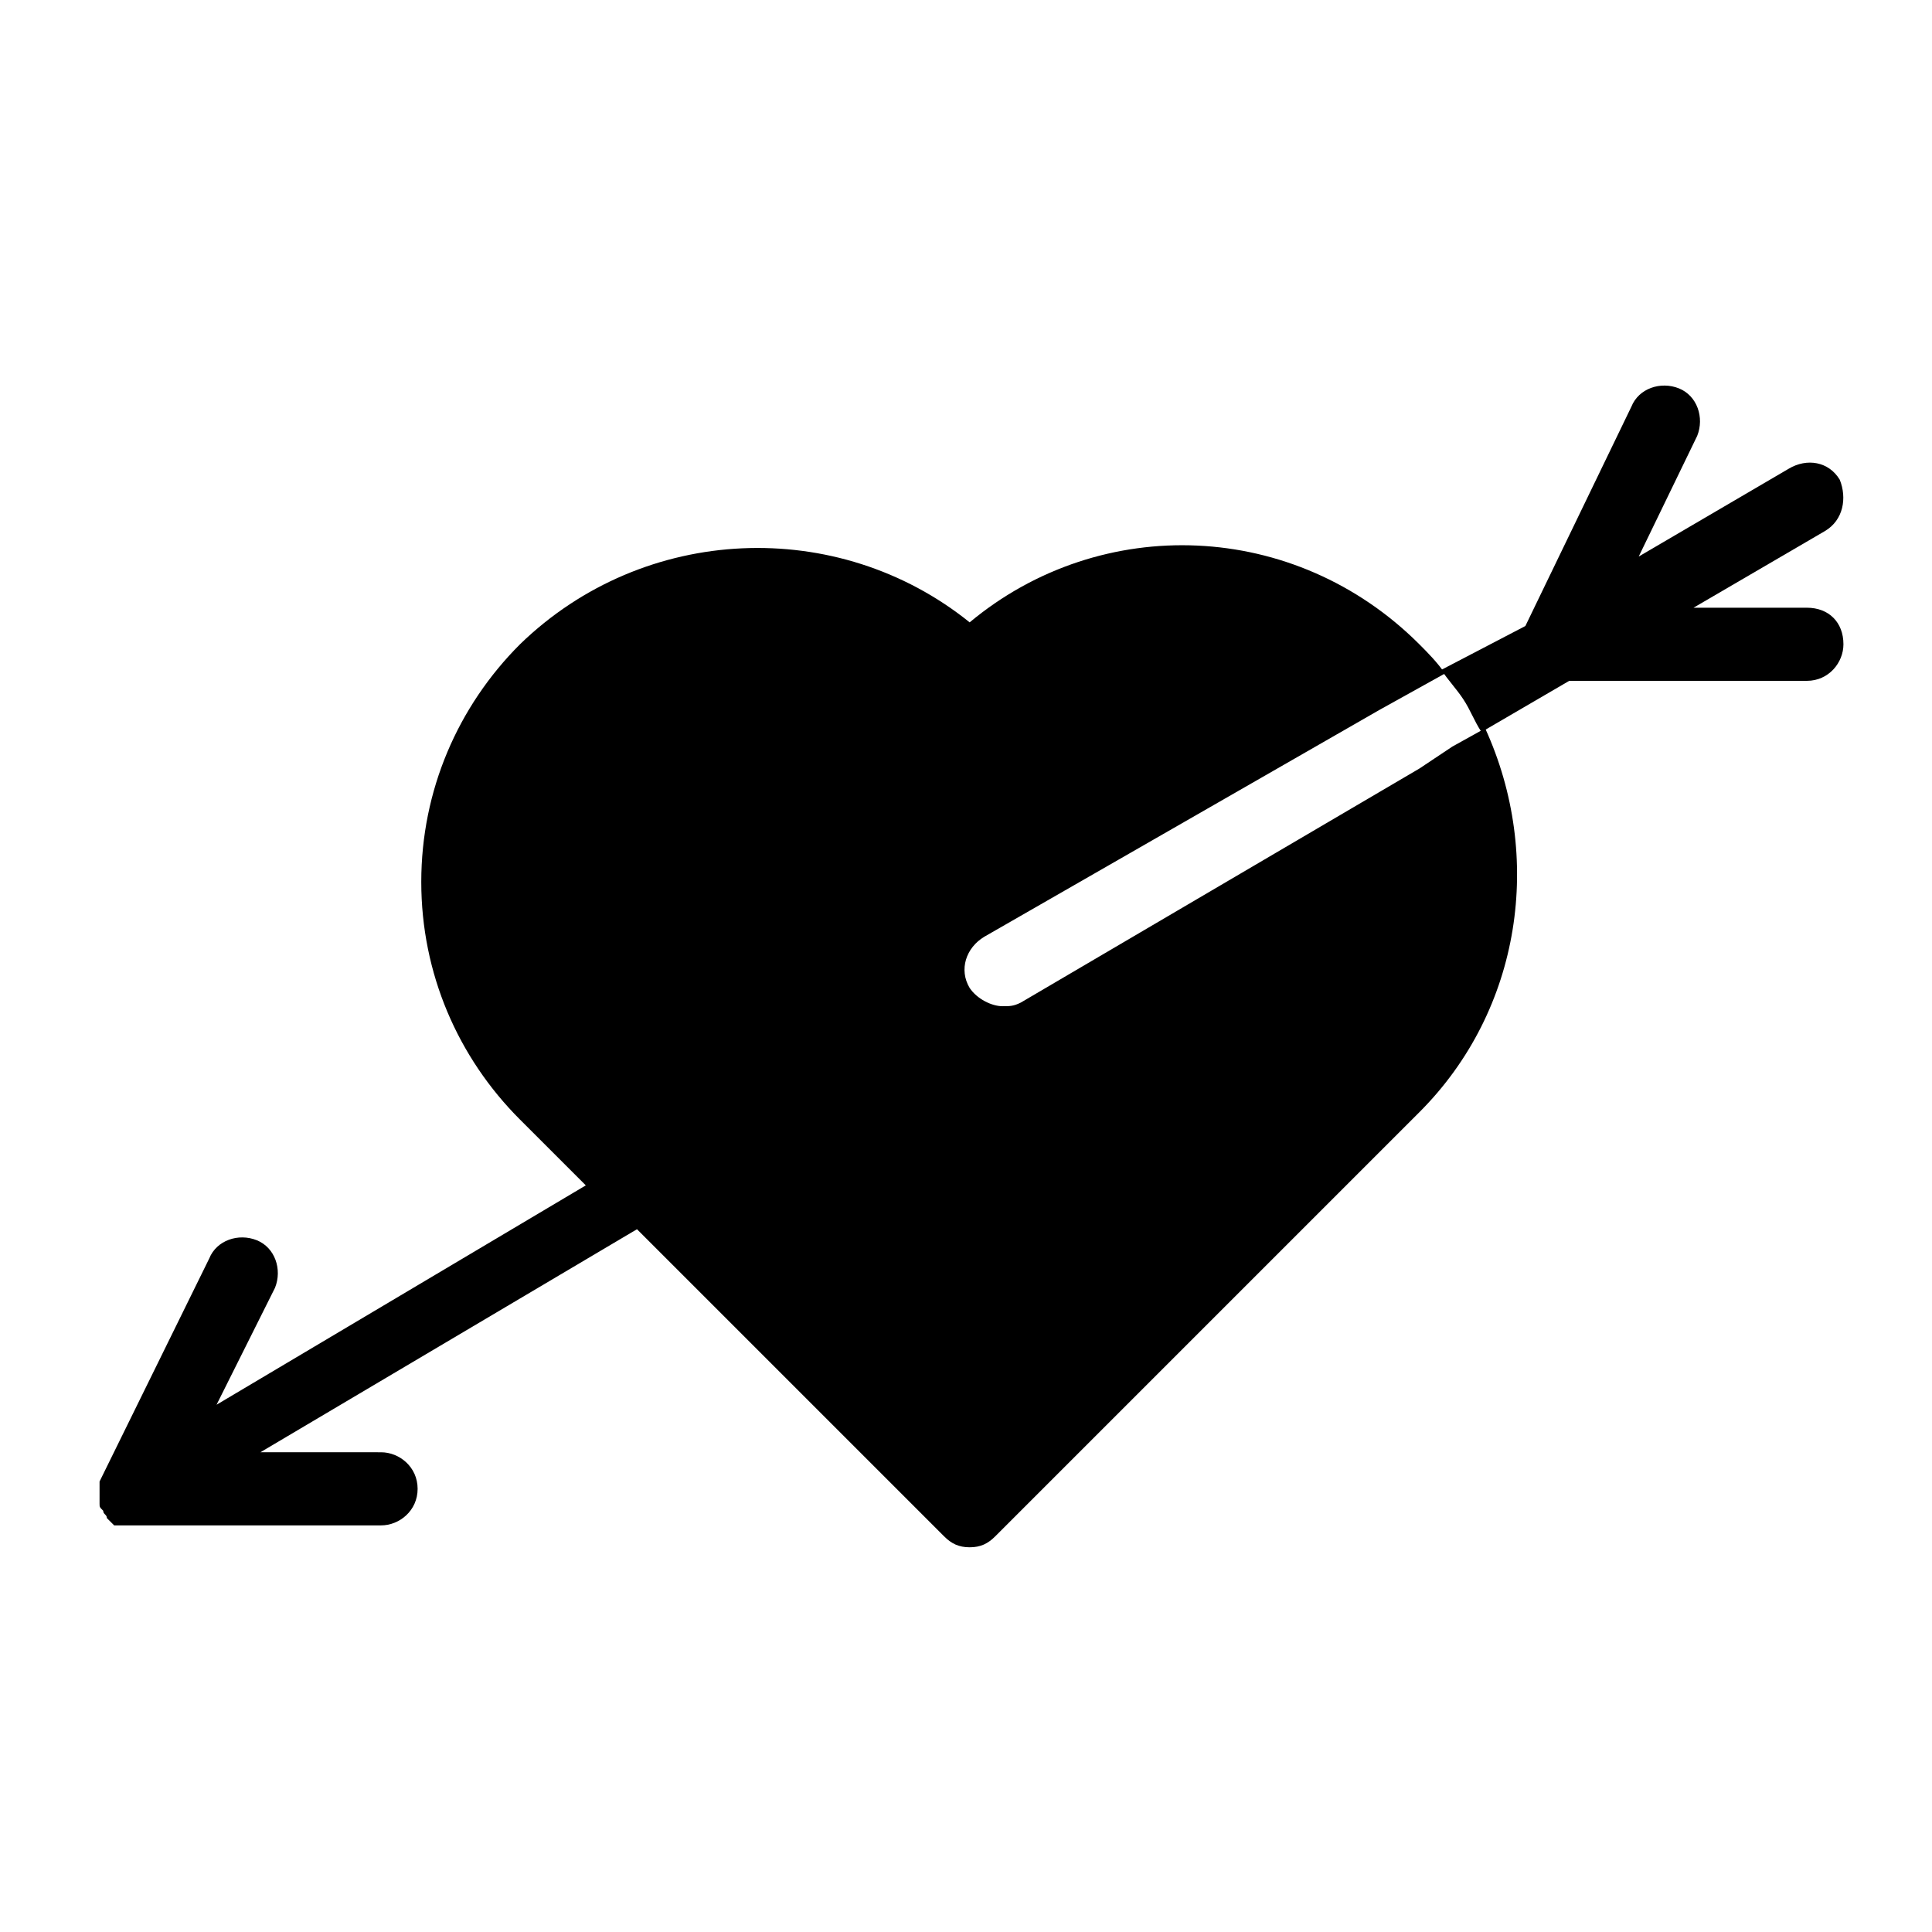
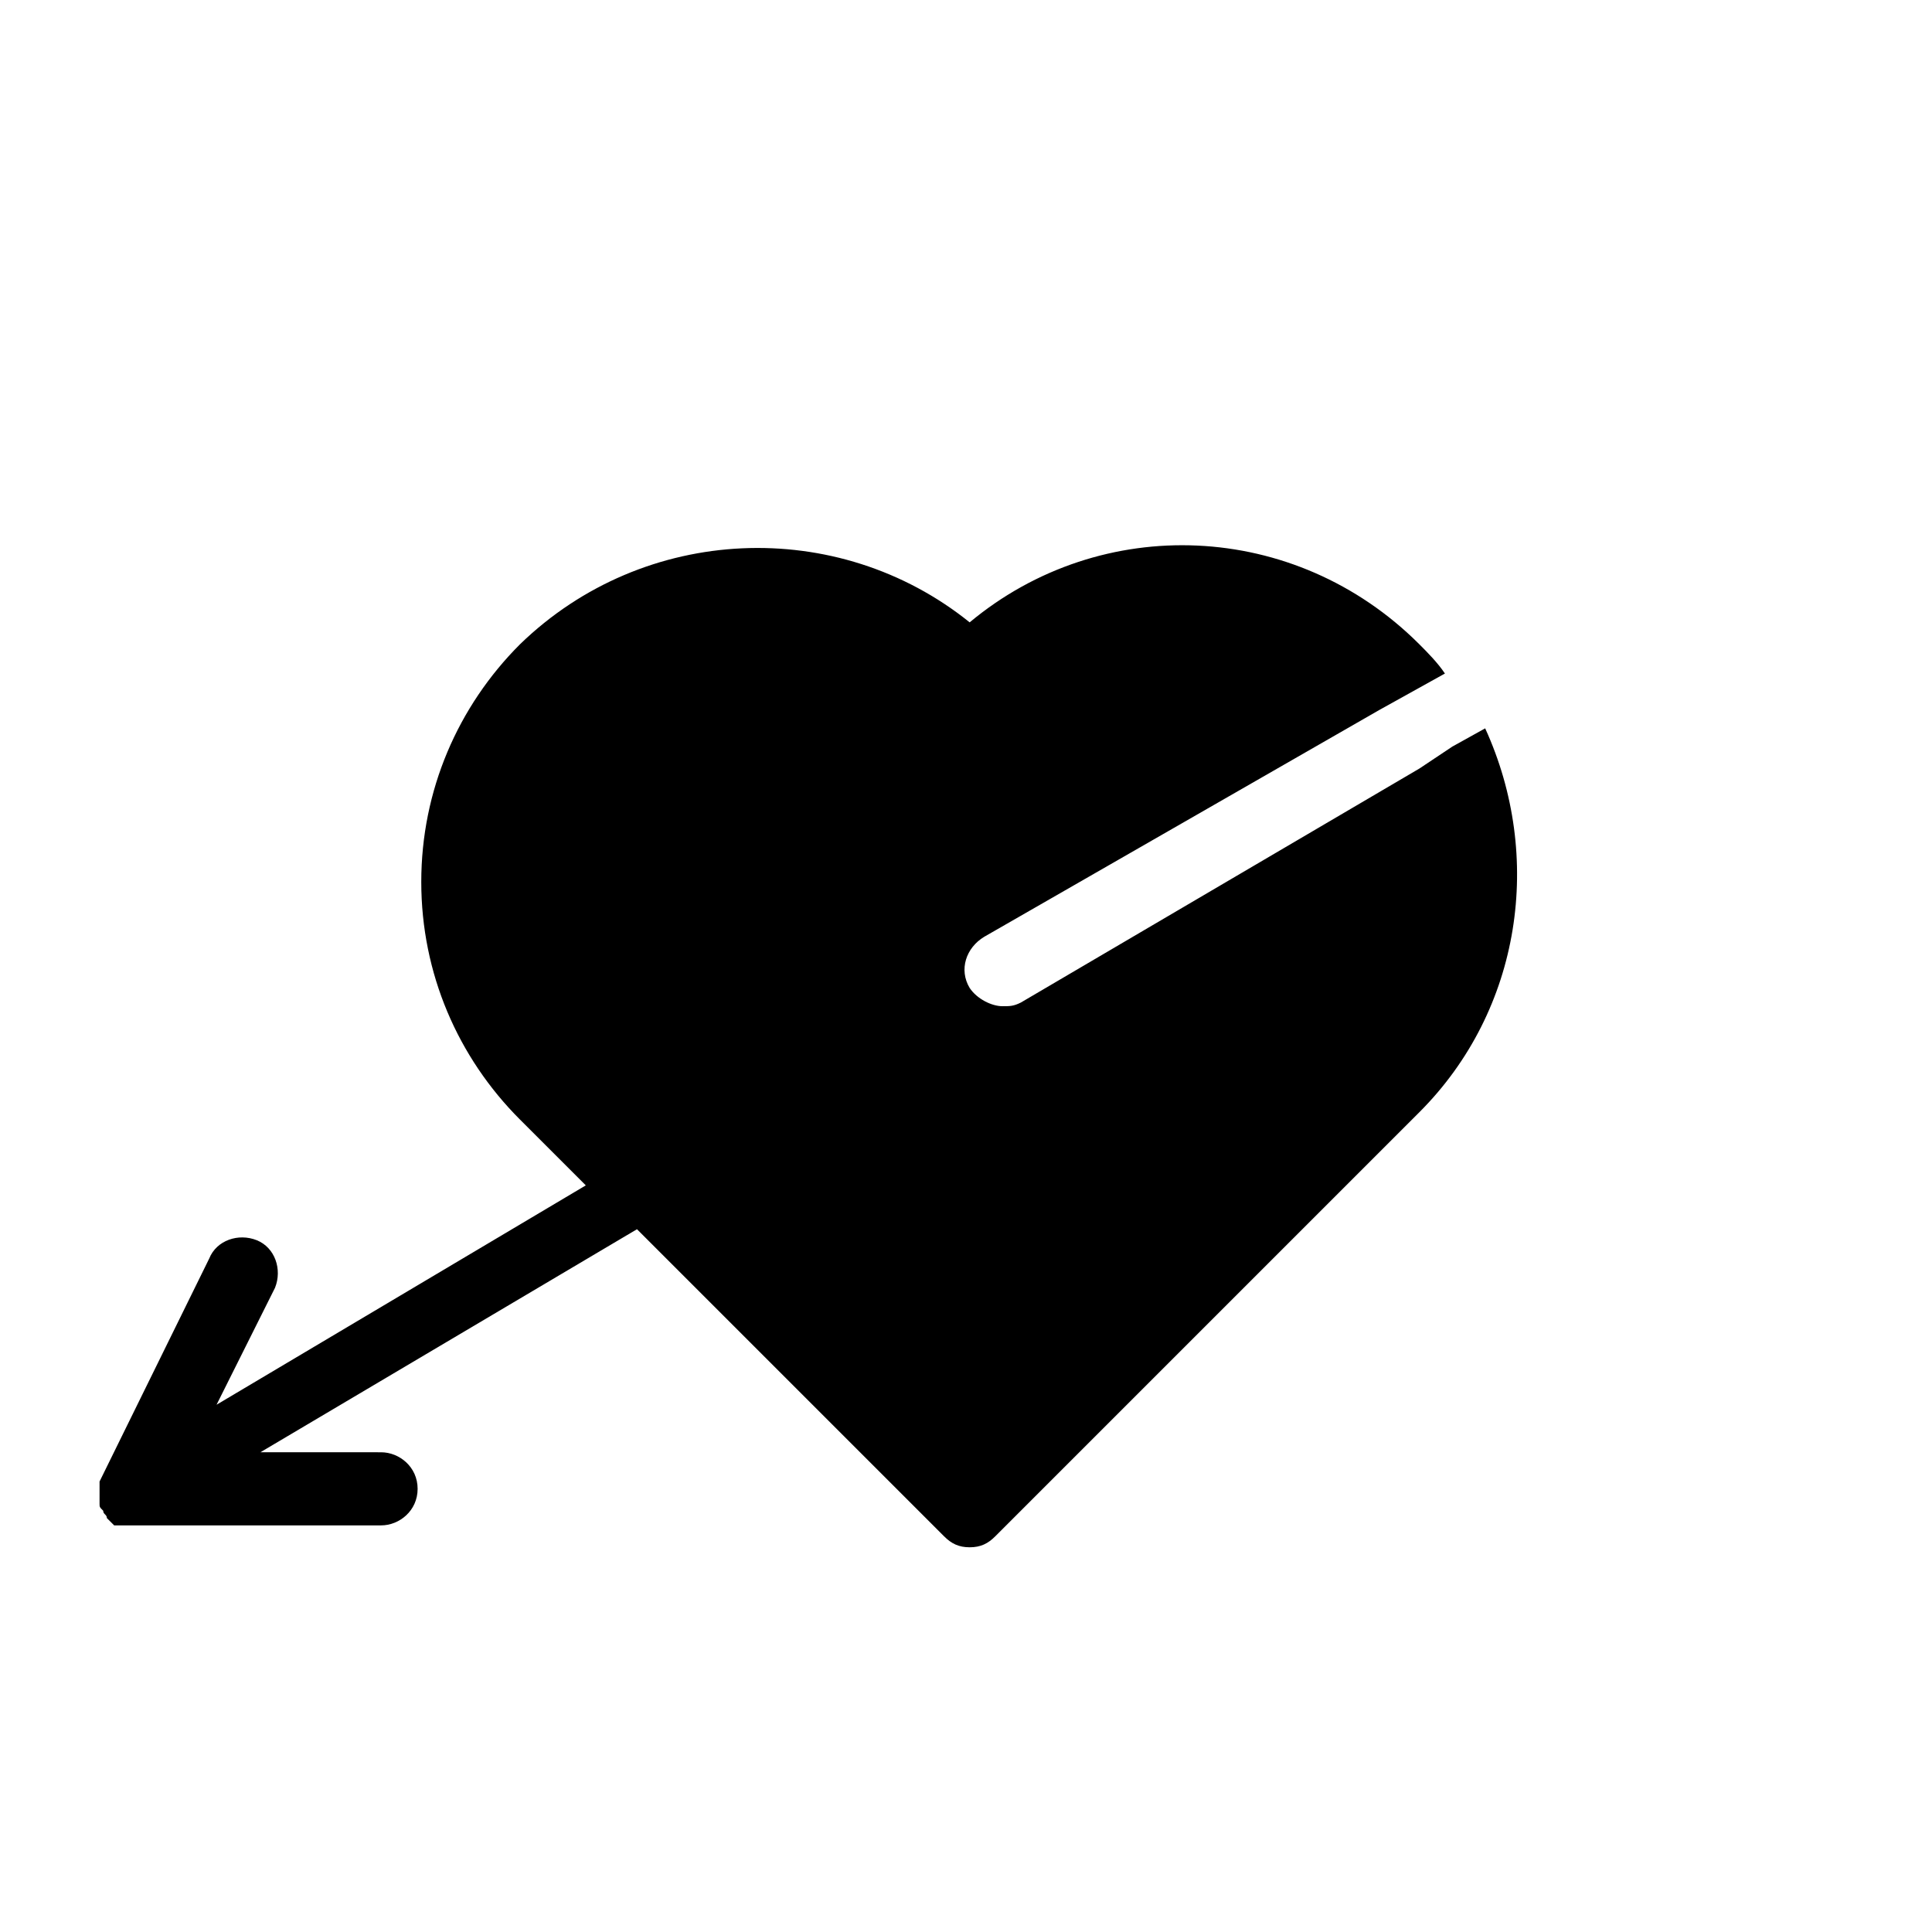
<svg xmlns="http://www.w3.org/2000/svg" fill="#000000" width="800px" height="800px" version="1.1" viewBox="144 144 512 512">
  <g>
    <path d="m520.14 347.68-105.61 62.008c-1.938 0.969-2.906 0.969-4.844 0.969-2.906 0-6.781-1.938-8.719-4.844-2.906-4.844-0.969-10.656 3.875-13.562l104.64-60.07 17.438-9.688c-1.938-2.906-4.844-5.812-6.781-7.75-32.941-32.941-84.293-34.879-119.17-5.812-34.879-28.098-86.23-26.16-119.17 5.812-16.469 16.469-26.16 38.754-26.16 62.977s9.688 46.504 26.16 62.977l17.441 17.441-97.855 58.133 15.5-31.004c1.938-4.844 0-10.656-4.844-12.594s-10.656 0-12.594 4.844l-29.066 59.102v0.969 1.938 2.906c0 0.969 0 0.969 0.969 1.938 0 0.969 0.969 0.969 0.969 1.938l1.938 1.938h0.969 0.969 1.938 66.852c4.844 0 9.688-3.875 9.688-9.688s-4.844-9.688-9.688-9.688l-31.969-0.008 99.793-59.102 81.383 81.383c1.938 1.938 3.875 2.906 6.781 2.906s4.844-0.969 6.781-2.906l112.39-112.39c27.129-27.129 32.941-67.82 17.441-101.73l-8.719 4.844z" />
-     <path d="m622.84 305.05h-30.035l34.879-20.348c4.844-2.906 5.812-8.719 3.875-13.562-2.906-4.844-8.719-5.812-13.562-2.906l-39.723 23.254 15.5-31.973c1.938-4.844 0-10.656-4.844-12.594s-10.656 0-12.594 4.844l-28.098 58.133-22.285 11.621c1.938 2.906 3.875 4.844 5.812 7.75s2.906 5.812 4.844 8.719l23.254-13.562h62.977c5.812 0 9.688-4.844 9.688-9.688 0.004-5.812-3.871-9.688-9.688-9.688z" />
  </g>
</svg>